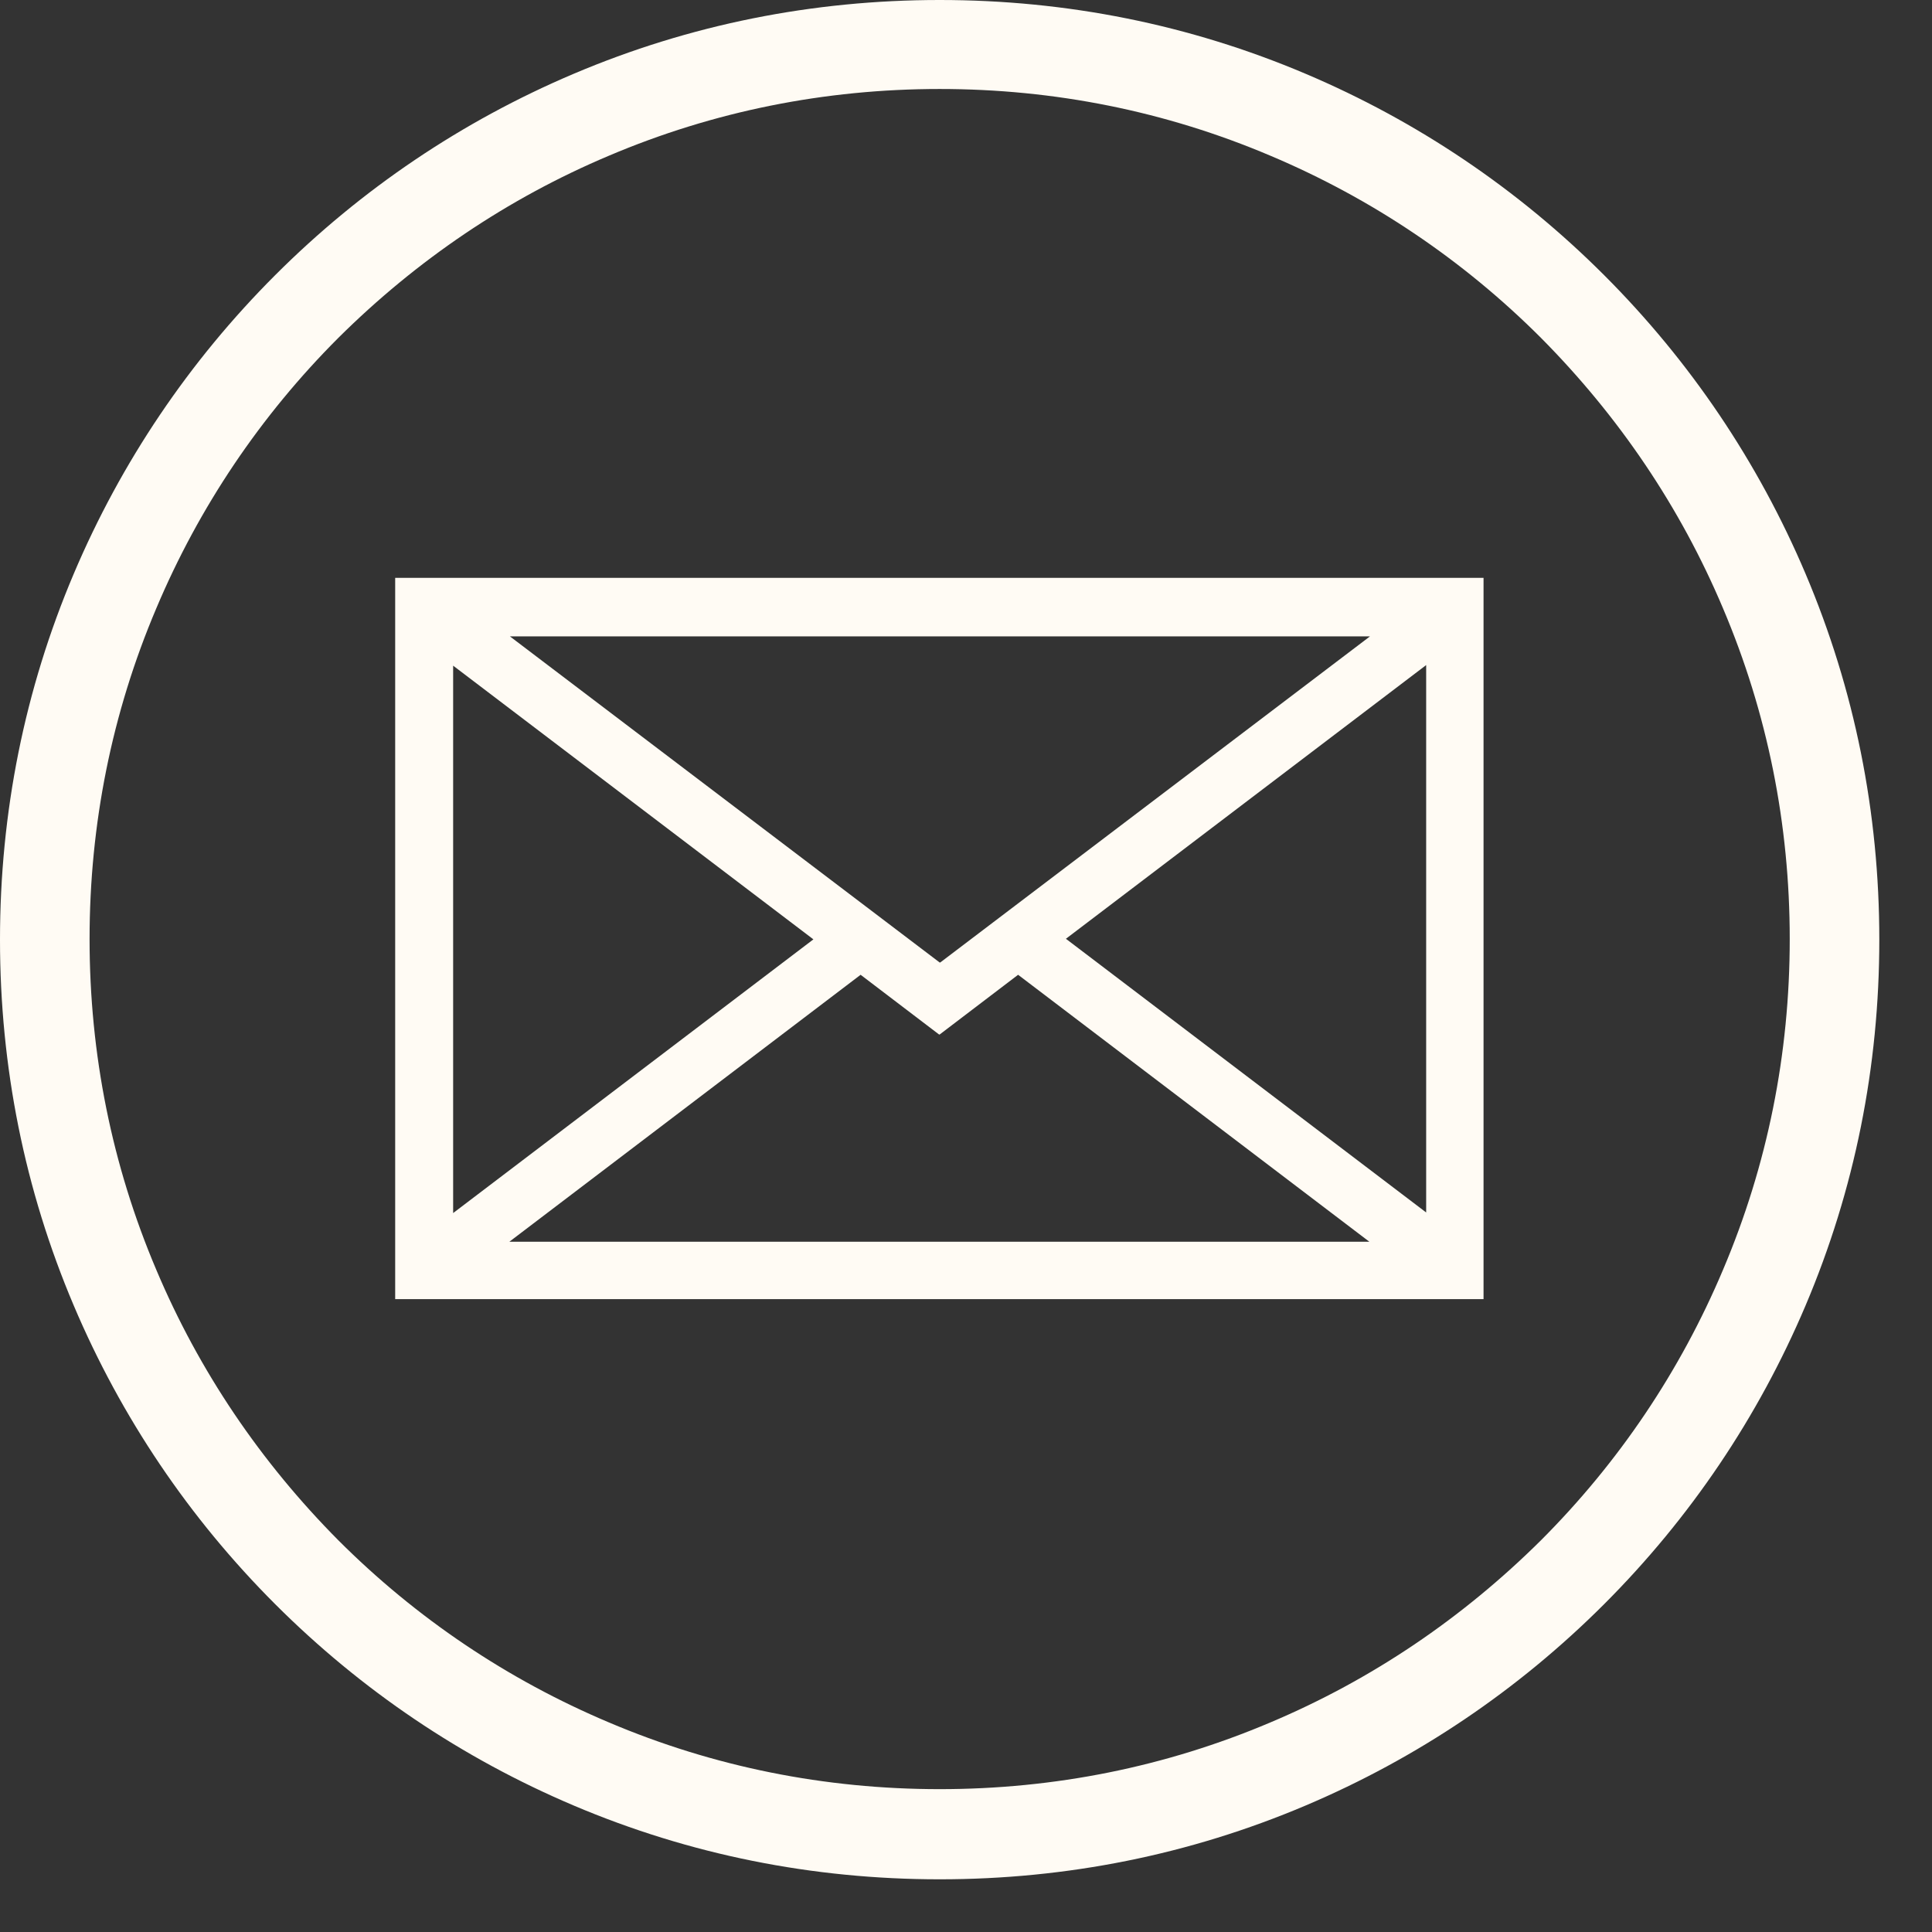
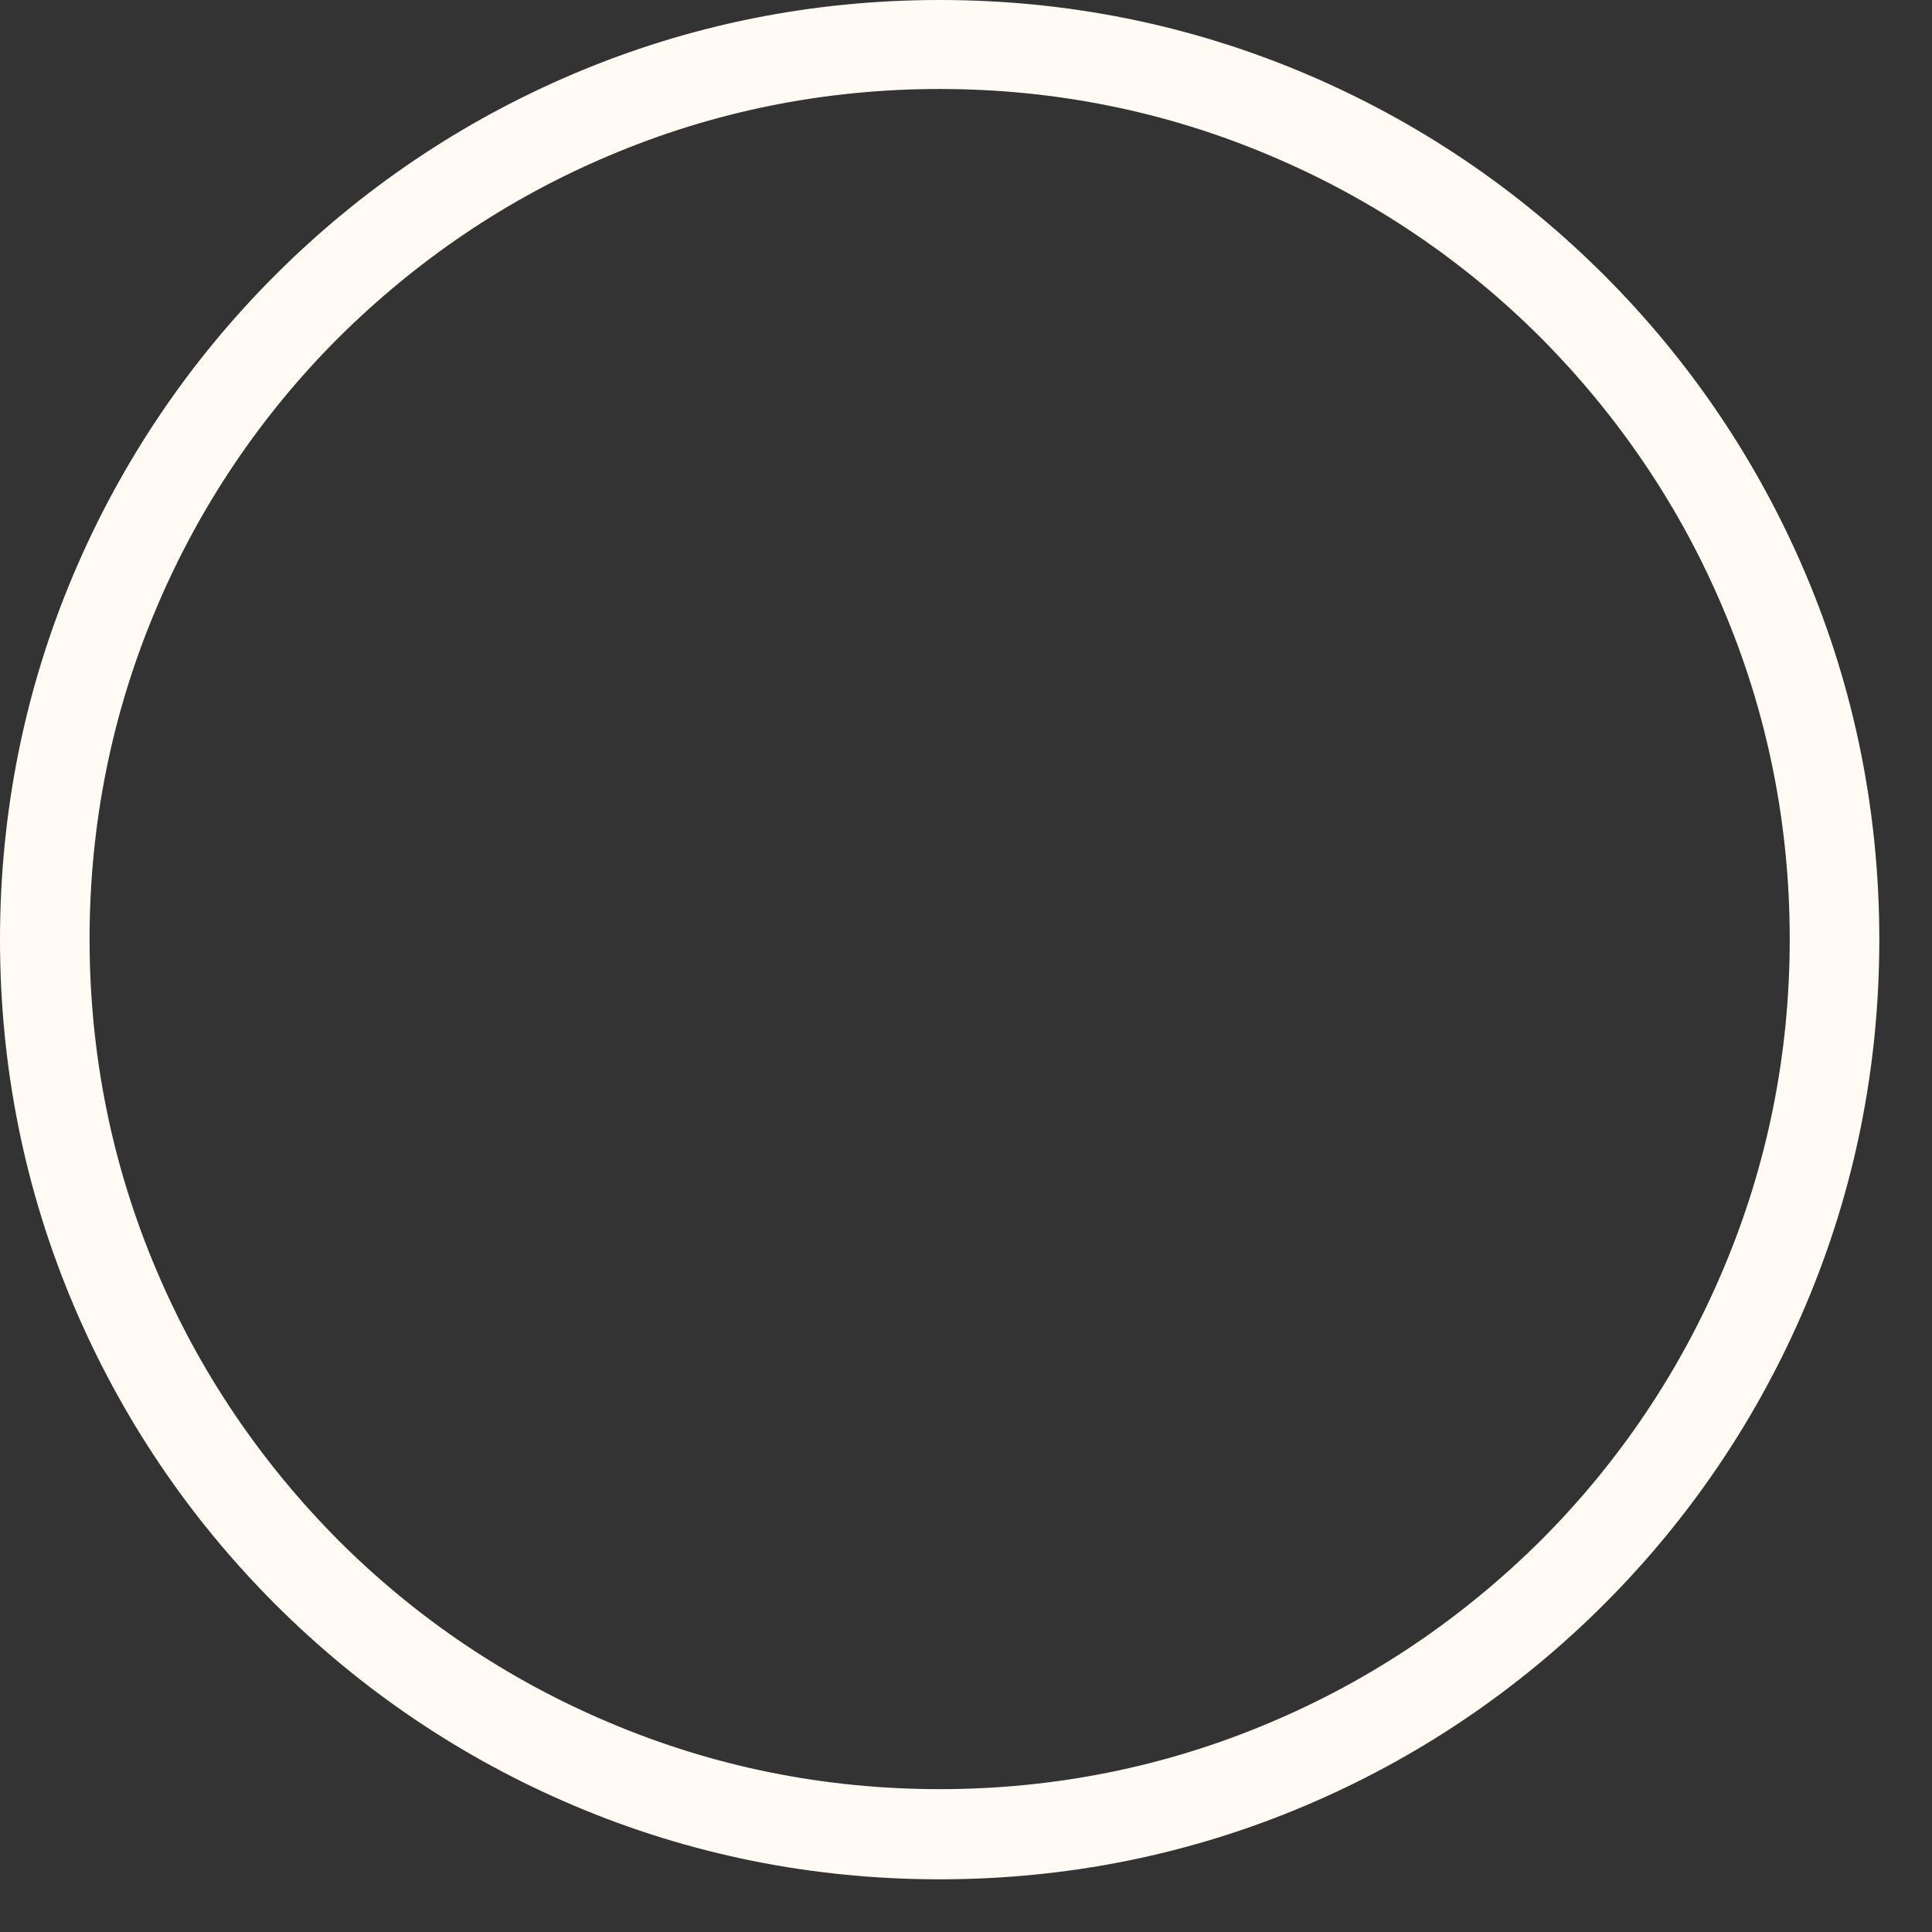
<svg xmlns="http://www.w3.org/2000/svg" width="33" height="33" viewBox="0 0 33 33" fill="none">
  <rect x="0" y="0" width="33" height="33" fill="#333333" stroke="none" />
-   <path d="M6.75 22.19H25.34V9.87H6.75V22.19ZM16.05 17.67L17.39 16.65L23.39 21.21H8.7L14.7 16.65L16.04 17.67H16.05ZM18.2 16.04L24.36 11.36V20.71L18.2 16.03V16.04ZM16.05 16.44L8.71 10.87H23.4L16.06 16.44H16.05ZM13.9 16.04L7.74 20.72V11.37L13.9 16.05V16.04Z" fill="#FFFBF4" />
  <path d="M16.05 32.1C13.88 32.1 11.78 31.68 9.8 30.84C7.89 30.03 6.17 28.87 4.7 27.4C3.23 25.93 2.07 24.21 1.26 22.3C0.42 20.32 0 18.22 0 16.05C0 13.88 0.42 11.78 1.26 9.8C2.07 7.89 3.23 6.17 4.7 4.7C6.17 3.23 7.89 2.07 9.8 1.26C11.78 0.42 13.88 0 16.05 0C18.22 0 20.32 0.42 22.3 1.26C24.21 2.07 25.93 3.23 27.4 4.7C28.87 6.17 30.03 7.89 30.84 9.8C31.68 11.78 32.1 13.88 32.1 16.05C32.1 18.22 31.68 20.32 30.84 22.3C30.03 24.21 28.87 25.93 27.4 27.4C25.93 28.87 24.21 30.03 22.3 30.84C20.32 31.68 18.22 32.1 16.05 32.1ZM16.05 1.52C14.09 1.52 12.19 1.9 10.4 2.66C8.67 3.39 7.12 4.44 5.78 5.77C4.45 7.1 3.4 8.66 2.67 10.39C1.91 12.18 1.53 14.08 1.53 16.04C1.53 18 1.91 19.9 2.67 21.69C3.4 23.42 4.45 24.97 5.78 26.31C7.11 27.64 8.67 28.69 10.4 29.42C12.19 30.18 14.09 30.56 16.05 30.56C18.01 30.56 19.91 30.18 21.7 29.42C23.43 28.69 24.98 27.64 26.32 26.31C27.65 24.98 28.7 23.42 29.43 21.69C30.19 19.9 30.57 18 30.57 16.04C30.57 14.08 30.19 12.18 29.43 10.39C28.7 8.66 27.65 7.11 26.32 5.77C24.99 4.44 23.43 3.39 21.7 2.66C19.91 1.9 18.01 1.52 16.05 1.52Z" fill="#FFFBF4" />
</svg>